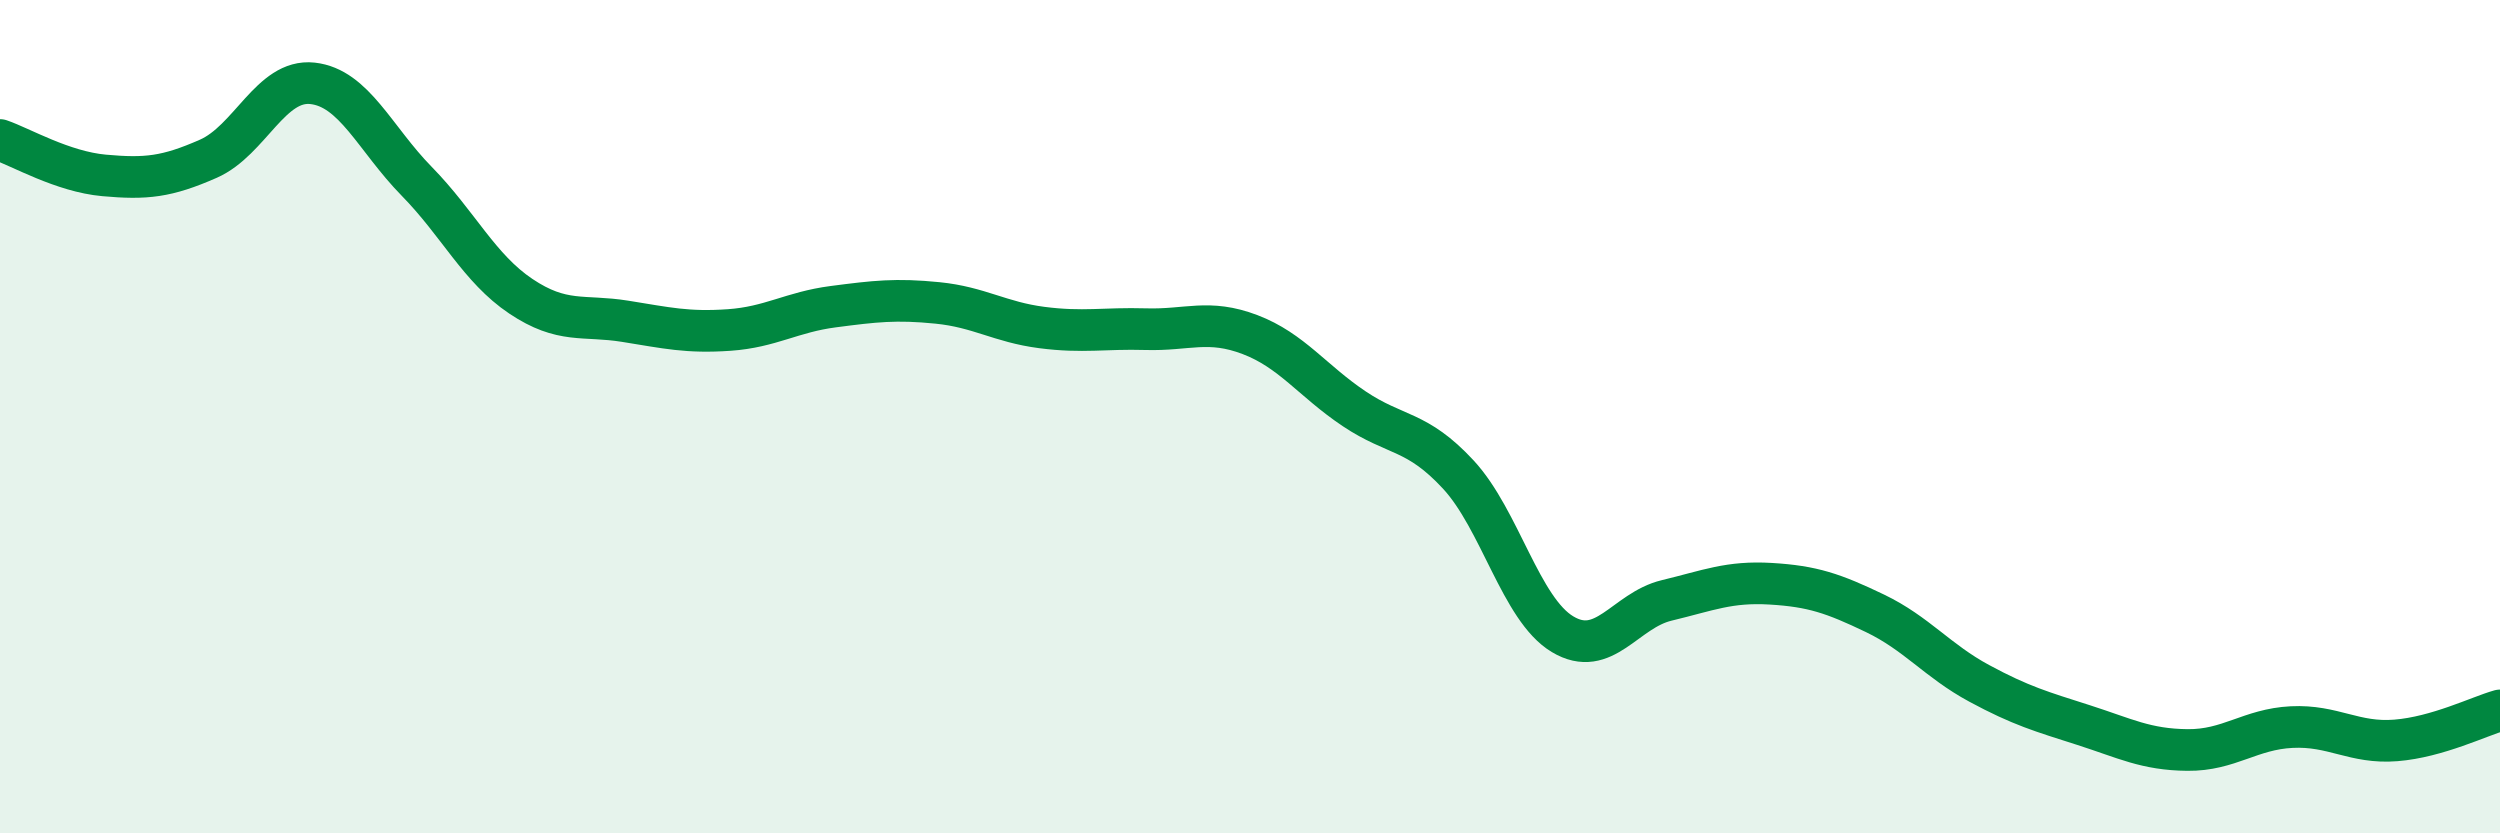
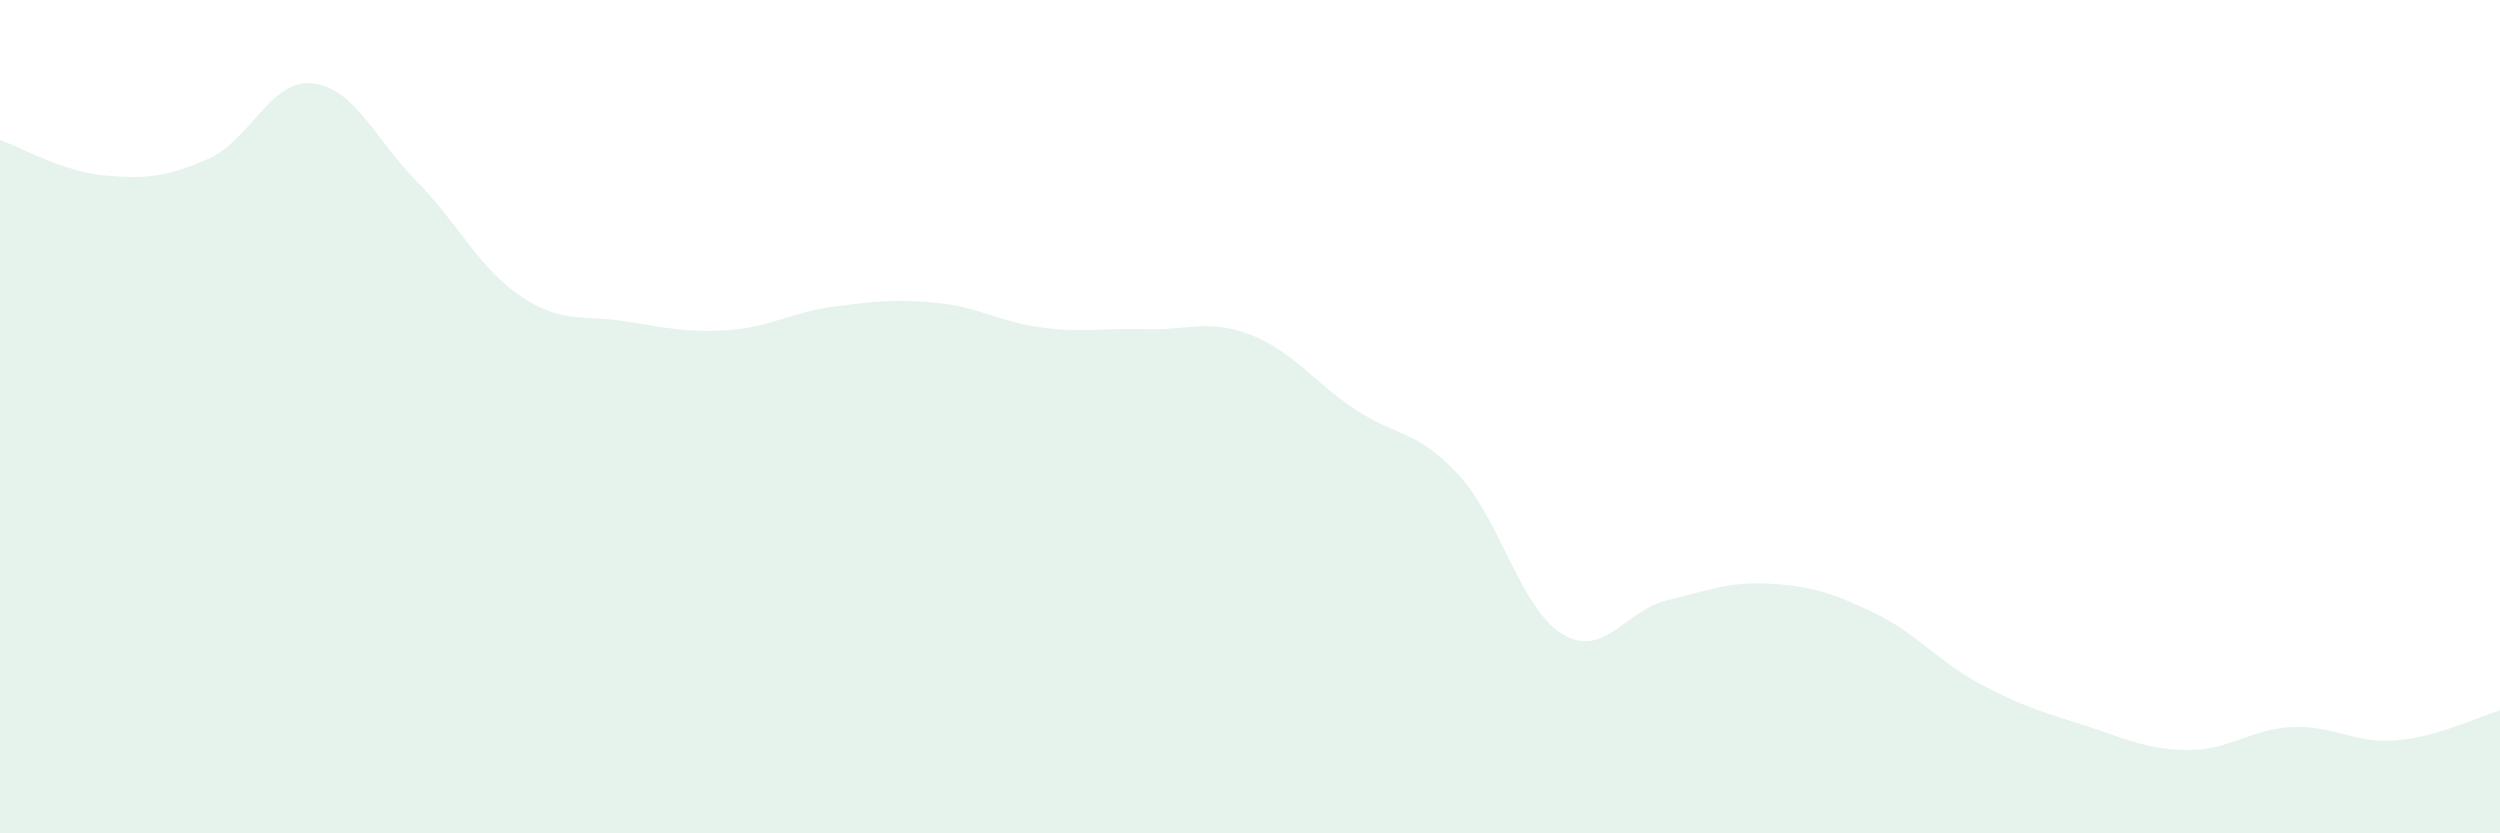
<svg xmlns="http://www.w3.org/2000/svg" width="60" height="20" viewBox="0 0 60 20">
  <path d="M 0,3.36 C 0.5,3.53 1.5,4.12 2.5,4.21 C 3.5,4.3 4,4.25 5,3.81 C 6,3.37 6.5,1.89 7.5,2 C 8.5,2.11 9,3.33 10,4.35 C 11,5.37 11.5,6.44 12.5,7.11 C 13.5,7.78 14,7.55 15,7.71 C 16,7.87 16.5,7.99 17.5,7.92 C 18.5,7.85 19,7.49 20,7.36 C 21,7.23 21.5,7.17 22.5,7.27 C 23.5,7.37 24,7.73 25,7.86 C 26,7.99 26.5,7.87 27.5,7.9 C 28.5,7.93 29,7.65 30,8.03 C 31,8.41 31.5,9.14 32.5,9.81 C 33.5,10.48 34,10.31 35,11.39 C 36,12.47 36.5,14.62 37.5,15.22 C 38.5,15.82 39,14.65 40,14.41 C 41,14.17 41.5,13.95 42.5,14.01 C 43.5,14.07 44,14.24 45,14.72 C 46,15.2 46.5,15.86 47.5,16.4 C 48.5,16.94 49,17.08 50,17.4 C 51,17.72 51.5,17.99 52.5,18 C 53.5,18.01 54,17.5 55,17.45 C 56,17.4 56.5,17.85 57.5,17.77 C 58.5,17.69 59.5,17.19 60,17.05L60 20L0 20Z" fill="#008740" opacity="0.1" stroke-linecap="round" stroke-linejoin="round" />
-   <path d="M 0,3.36 C 0.5,3.53 1.5,4.12 2.5,4.21 C 3.5,4.3 4,4.25 5,3.81 C 6,3.37 6.5,1.89 7.5,2 C 8.5,2.11 9,3.33 10,4.35 C 11,5.37 11.5,6.44 12.5,7.11 C 13.5,7.78 14,7.55 15,7.71 C 16,7.87 16.5,7.99 17.5,7.92 C 18.5,7.85 19,7.49 20,7.36 C 21,7.23 21.5,7.17 22.5,7.27 C 23.5,7.37 24,7.73 25,7.86 C 26,7.99 26.5,7.87 27.5,7.9 C 28.5,7.93 29,7.65 30,8.03 C 31,8.41 31.5,9.14 32.5,9.81 C 33.5,10.48 34,10.31 35,11.39 C 36,12.47 36.5,14.62 37.5,15.22 C 38.5,15.82 39,14.65 40,14.41 C 41,14.17 41.5,13.95 42.5,14.01 C 43.5,14.07 44,14.24 45,14.72 C 46,15.2 46.5,15.86 47.5,16.4 C 48.5,16.94 49,17.08 50,17.4 C 51,17.72 51.5,17.99 52.5,18 C 53.5,18.01 54,17.5 55,17.45 C 56,17.4 56.5,17.85 57.5,17.77 C 58.5,17.69 59.5,17.19 60,17.05" stroke="#008740" stroke-width="1" fill="none" stroke-linecap="round" stroke-linejoin="round" />
</svg>